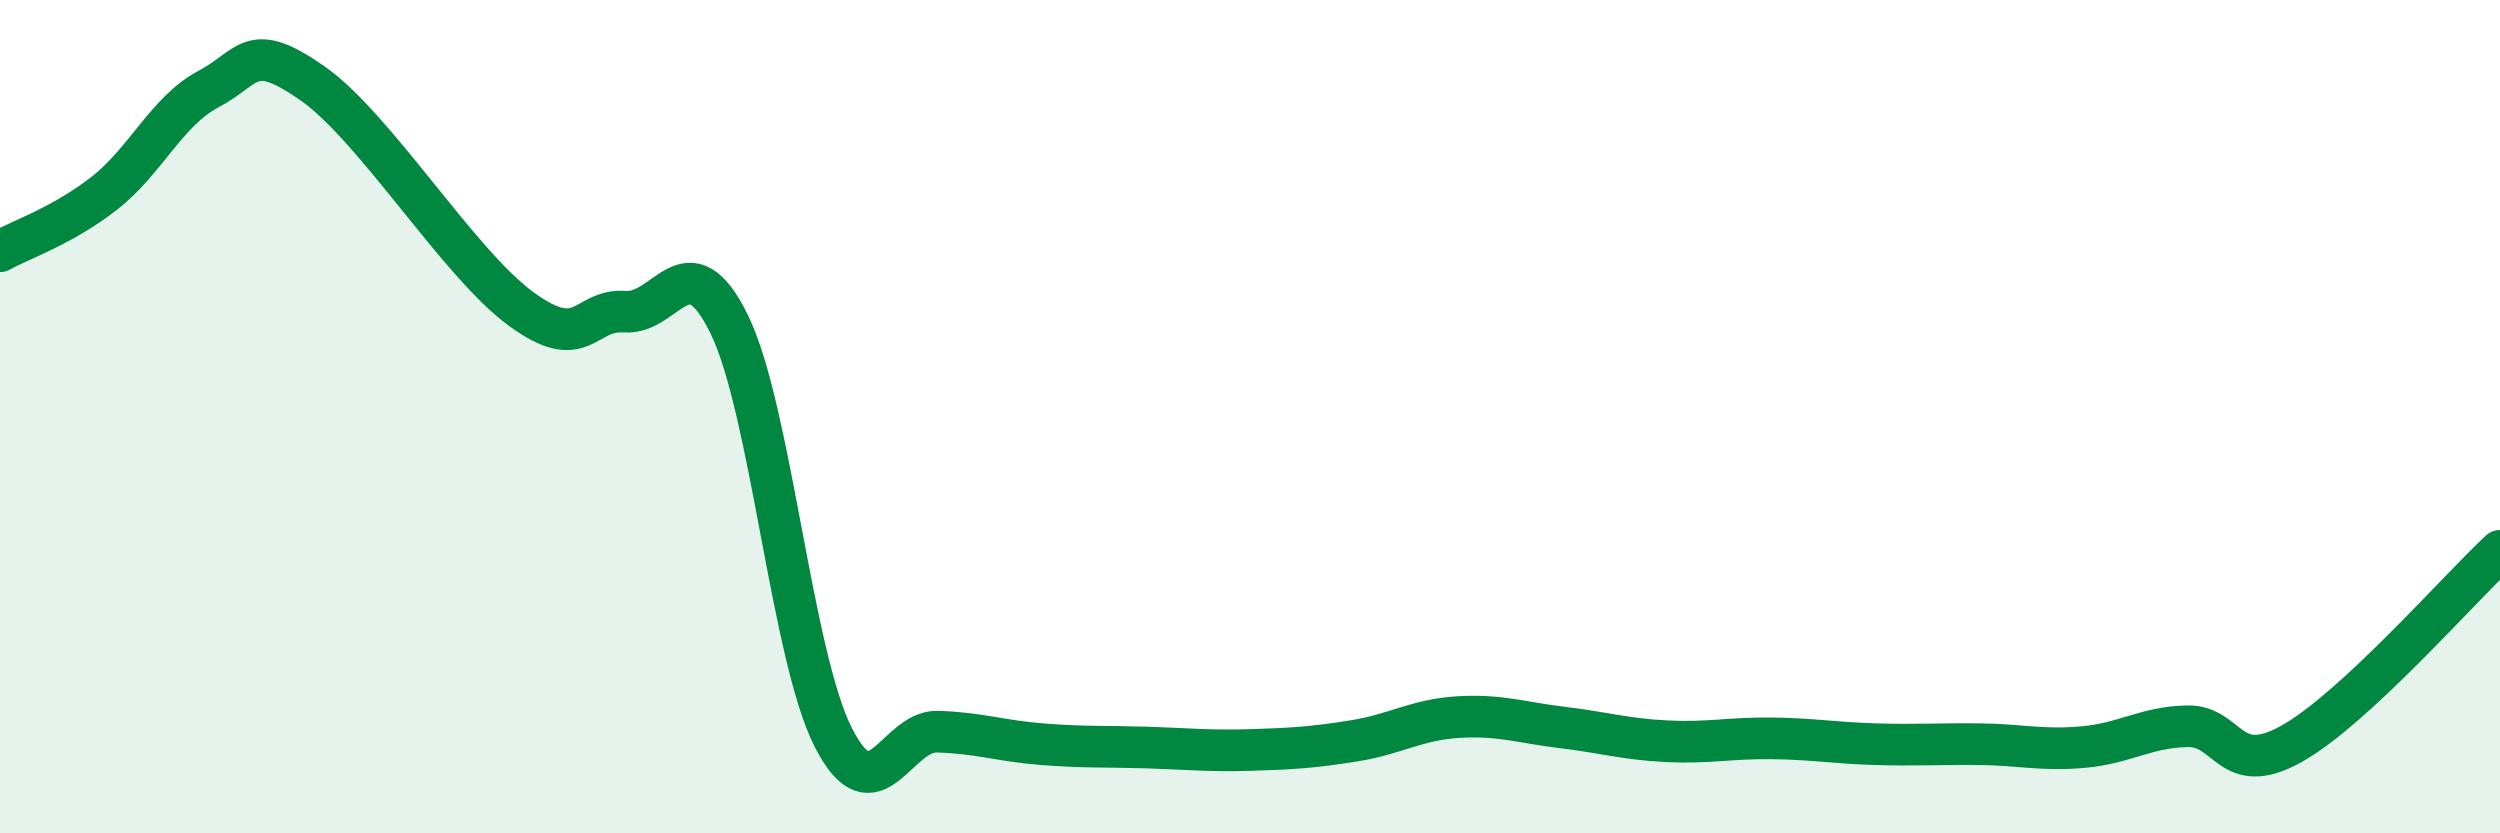
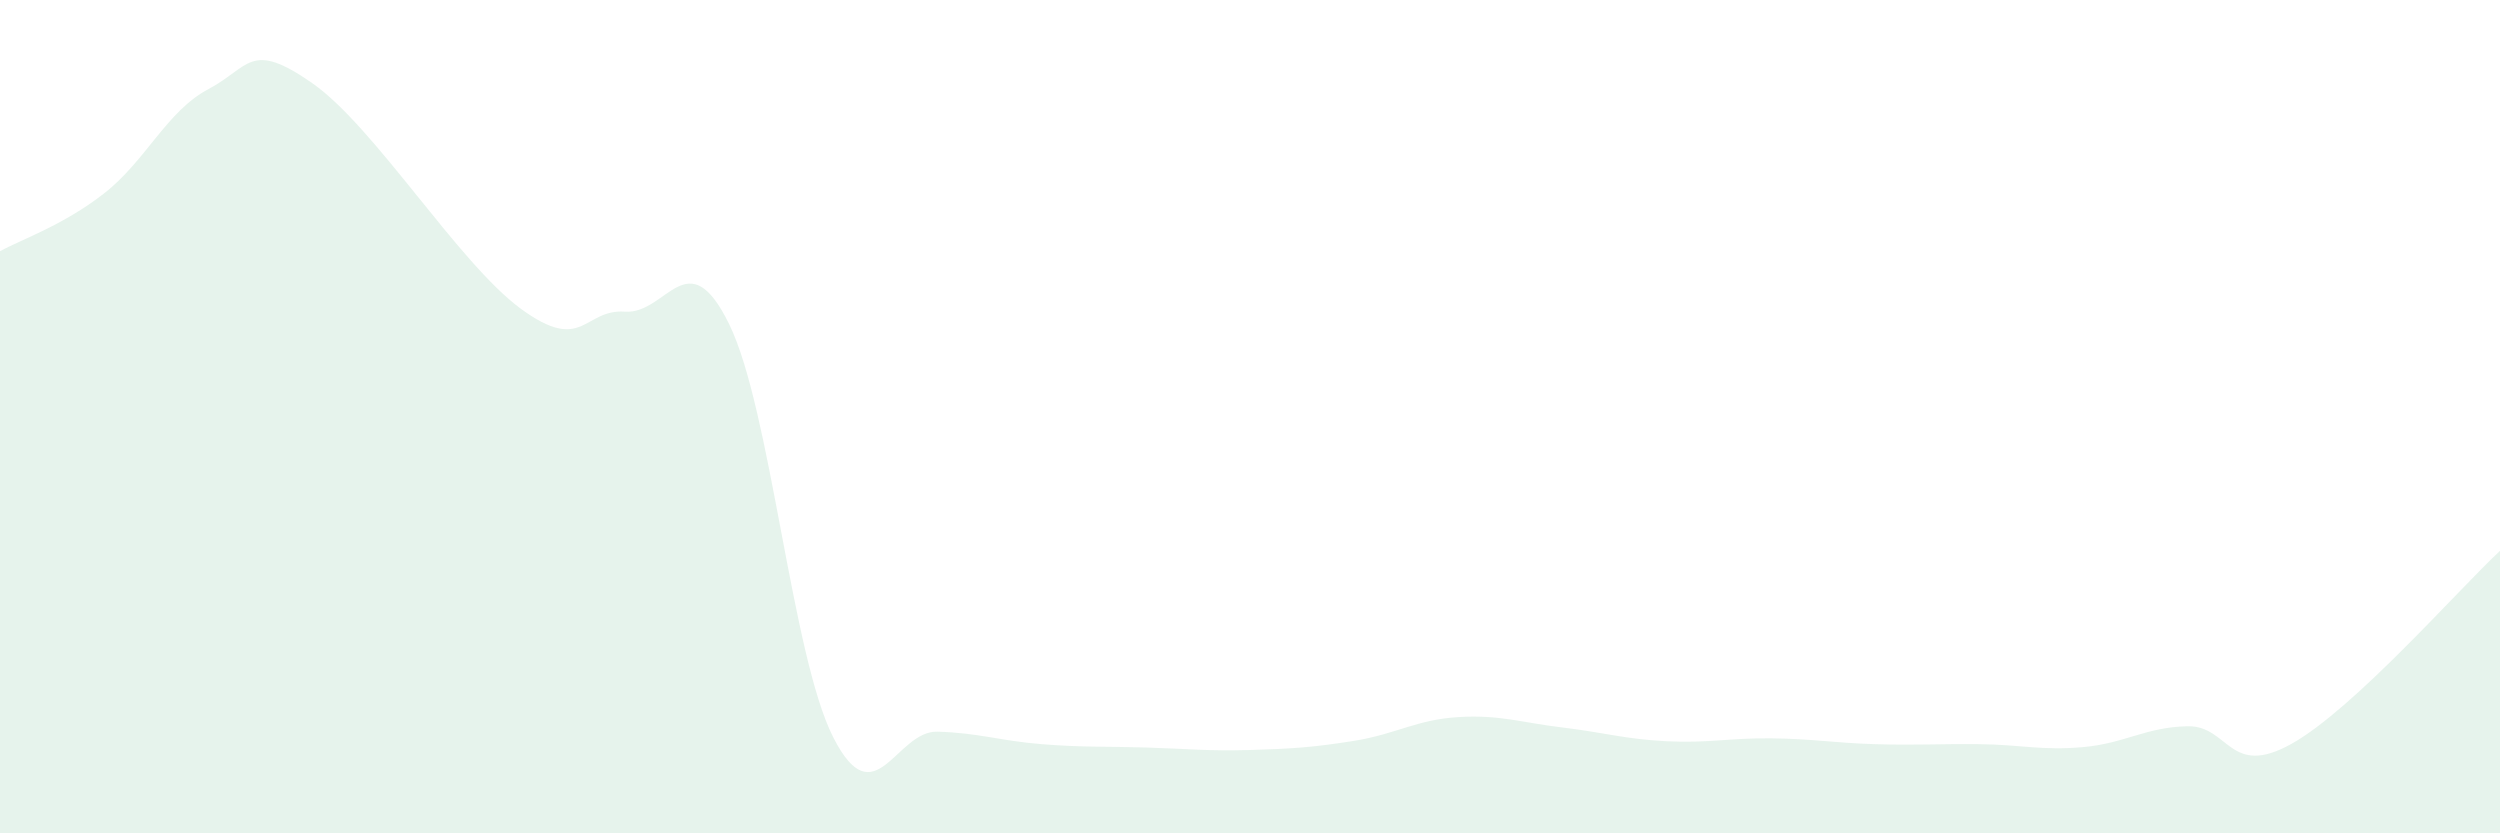
<svg xmlns="http://www.w3.org/2000/svg" width="60" height="20" viewBox="0 0 60 20">
  <path d="M 0,6.03 C 0.5,5.75 1.5,5.42 2.5,4.64 C 3.5,3.86 4,2.67 5,2.14 C 6,1.61 6,0.95 7.5,2 C 9,3.05 11,6.31 12.5,7.41 C 14,8.51 14,7.41 15,7.48 C 16,7.55 16.5,5.74 17.5,7.78 C 18.5,9.82 19,15.74 20,17.7 C 21,19.66 21.5,17.53 22.5,17.56 C 23.5,17.59 24,17.78 25,17.86 C 26,17.94 26.5,17.91 27.5,17.94 C 28.5,17.97 29,18.03 30,18 C 31,17.97 31.5,17.94 32.5,17.78 C 33.5,17.62 34,17.27 35,17.21 C 36,17.15 36.5,17.34 37.5,17.46 C 38.5,17.58 39,17.74 40,17.79 C 41,17.84 41.5,17.71 42.5,17.72 C 43.5,17.73 44,17.83 45,17.86 C 46,17.89 46.5,17.85 47.5,17.86 C 48.5,17.87 49,18.02 50,17.93 C 51,17.84 51.5,17.45 52.5,17.43 C 53.5,17.41 53.5,18.69 55,17.85 C 56.5,17.01 59,14.15 60,13.22L60 20L0 20Z" fill="#008740" opacity="0.1" stroke-linecap="round" stroke-linejoin="round" />
-   <path d="M 0,6.03 C 0.5,5.75 1.5,5.42 2.5,4.64 C 3.5,3.86 4,2.67 5,2.14 C 6,1.61 6,0.95 7.5,2 C 9,3.05 11,6.31 12.5,7.41 C 14,8.51 14,7.41 15,7.48 C 16,7.55 16.5,5.74 17.5,7.78 C 18.5,9.82 19,15.74 20,17.7 C 21,19.66 21.5,17.53 22.5,17.56 C 23.5,17.59 24,17.78 25,17.86 C 26,17.94 26.5,17.91 27.5,17.94 C 28.5,17.97 29,18.03 30,18 C 31,17.97 31.5,17.94 32.5,17.78 C 33.5,17.62 34,17.27 35,17.21 C 36,17.15 36.5,17.34 37.5,17.46 C 38.5,17.58 39,17.74 40,17.79 C 41,17.84 41.5,17.71 42.5,17.72 C 43.5,17.73 44,17.83 45,17.86 C 46,17.89 46.5,17.85 47.5,17.86 C 48.5,17.87 49,18.02 50,17.93 C 51,17.84 51.5,17.45 52.5,17.43 C 53.5,17.41 53.5,18.69 55,17.85 C 56.5,17.01 59,14.15 60,13.22" stroke="#008740" stroke-width="1" fill="none" stroke-linecap="round" stroke-linejoin="round" />
</svg>